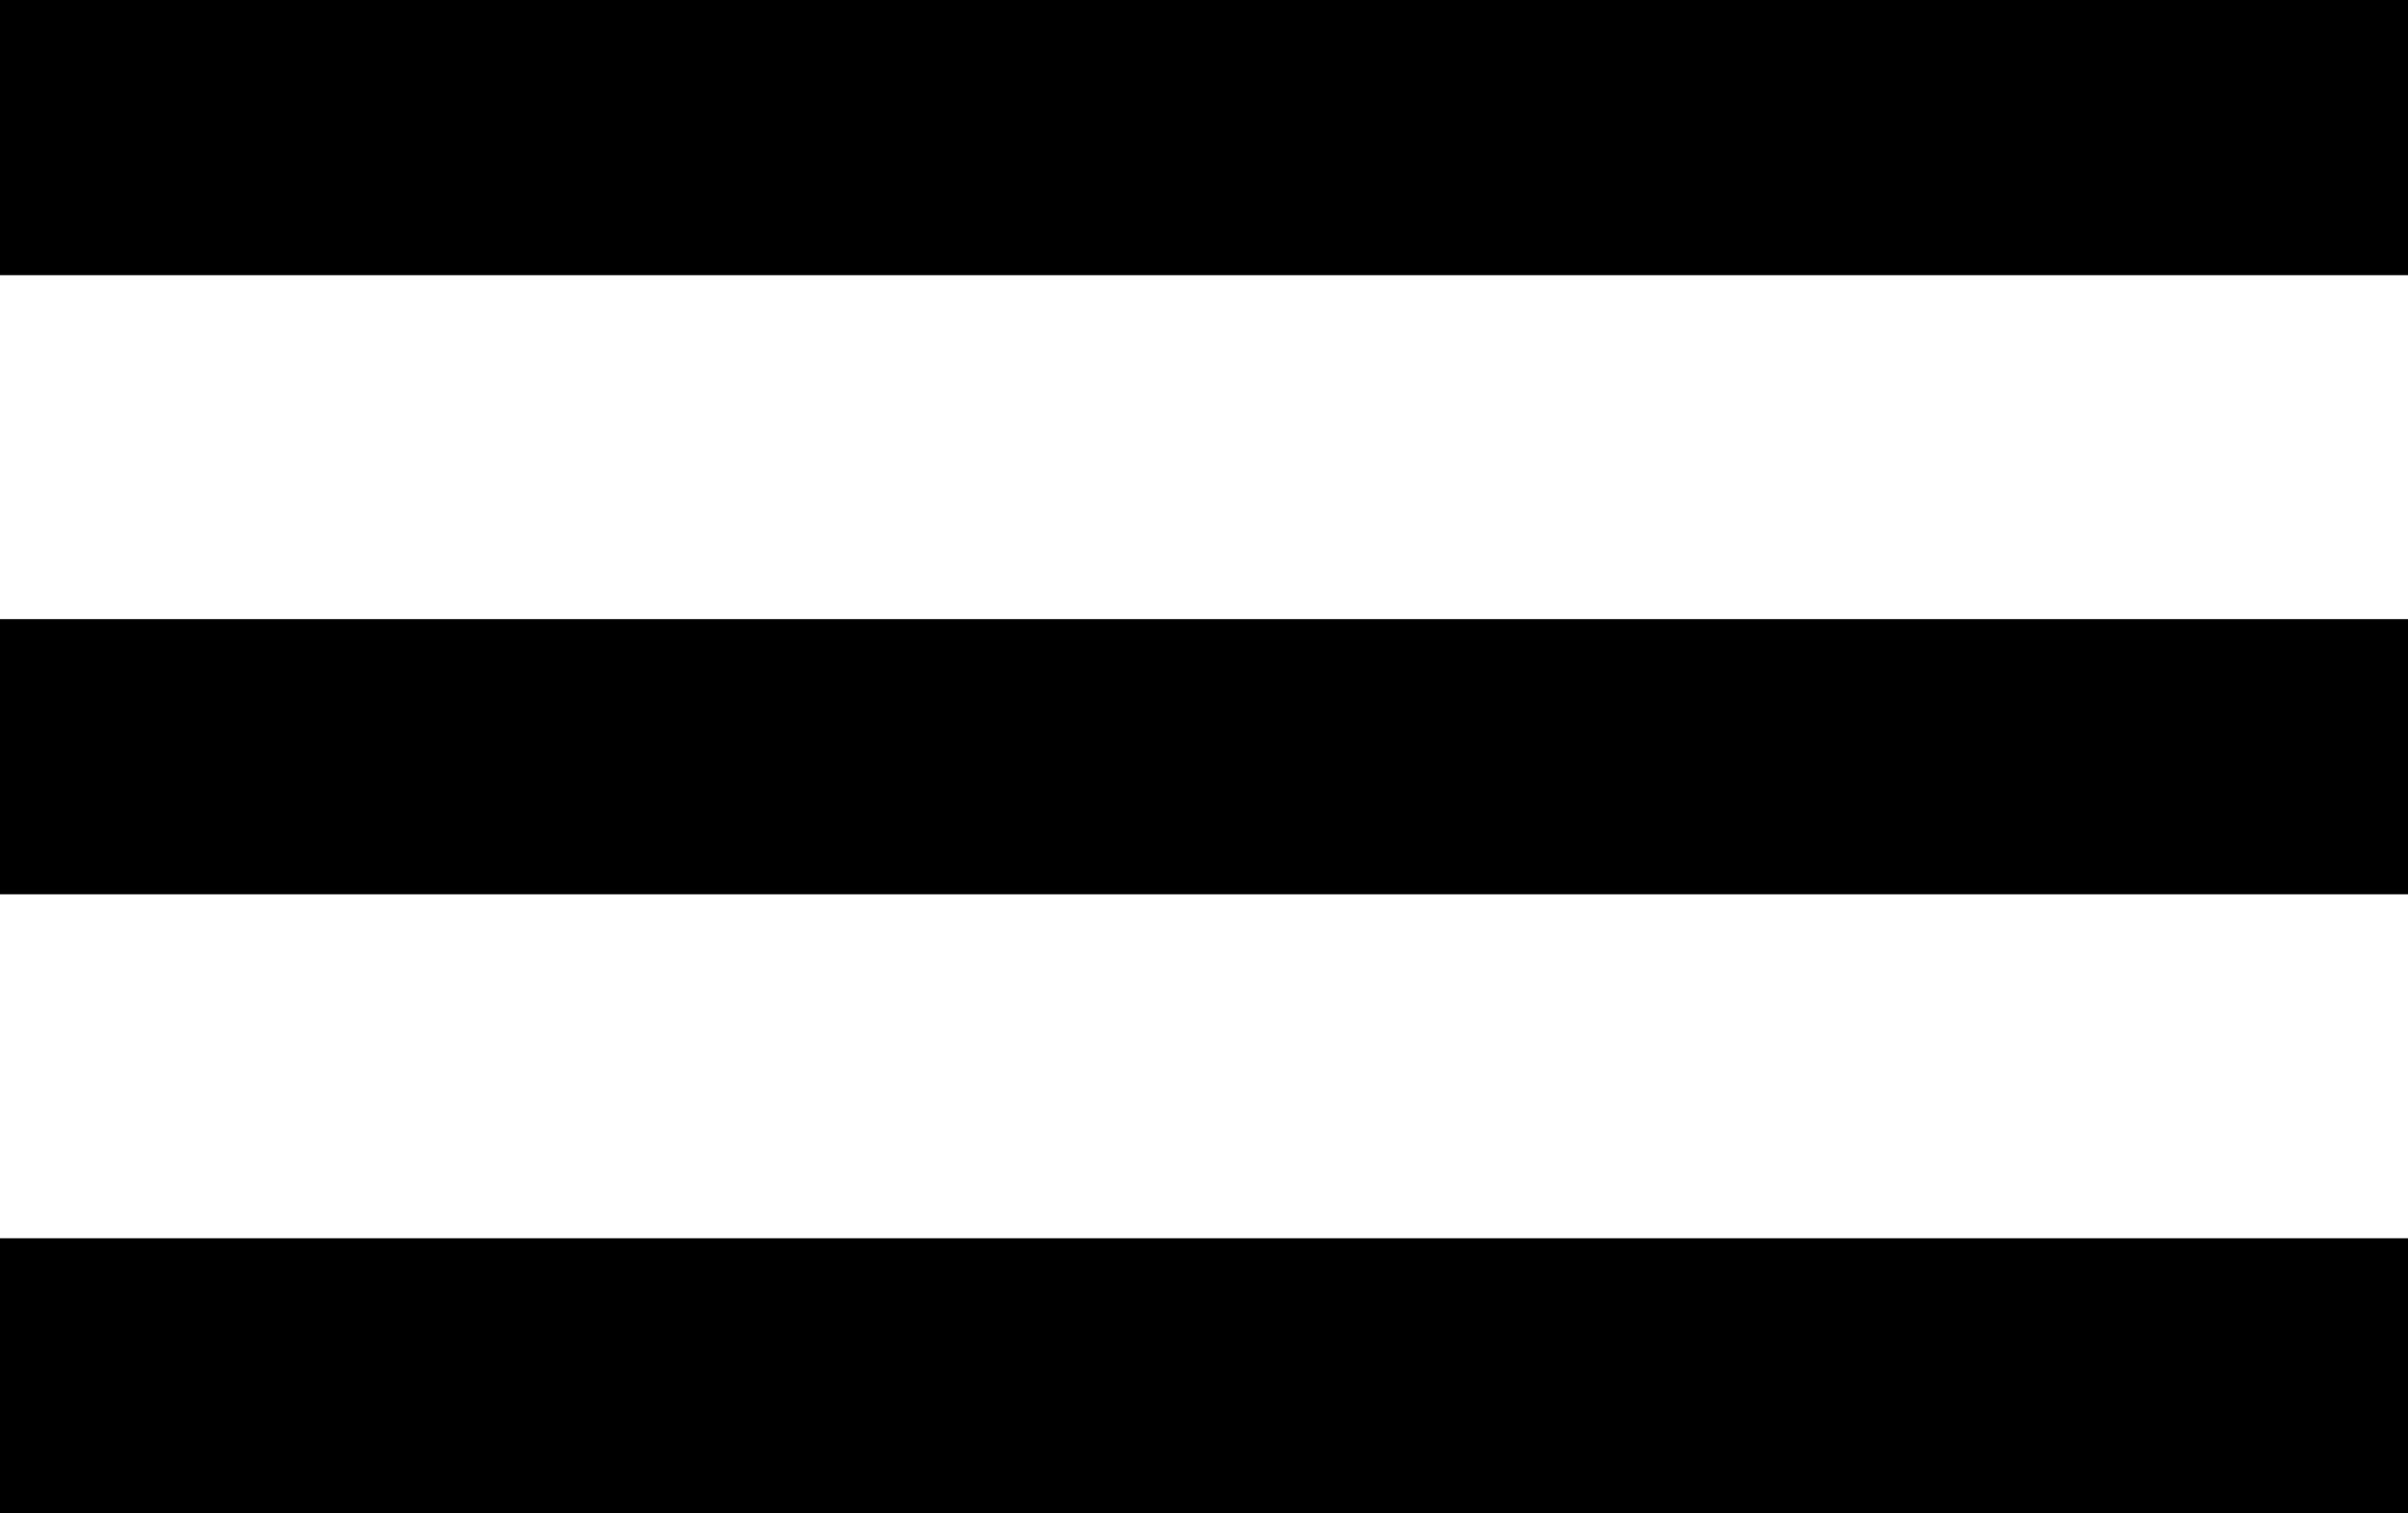
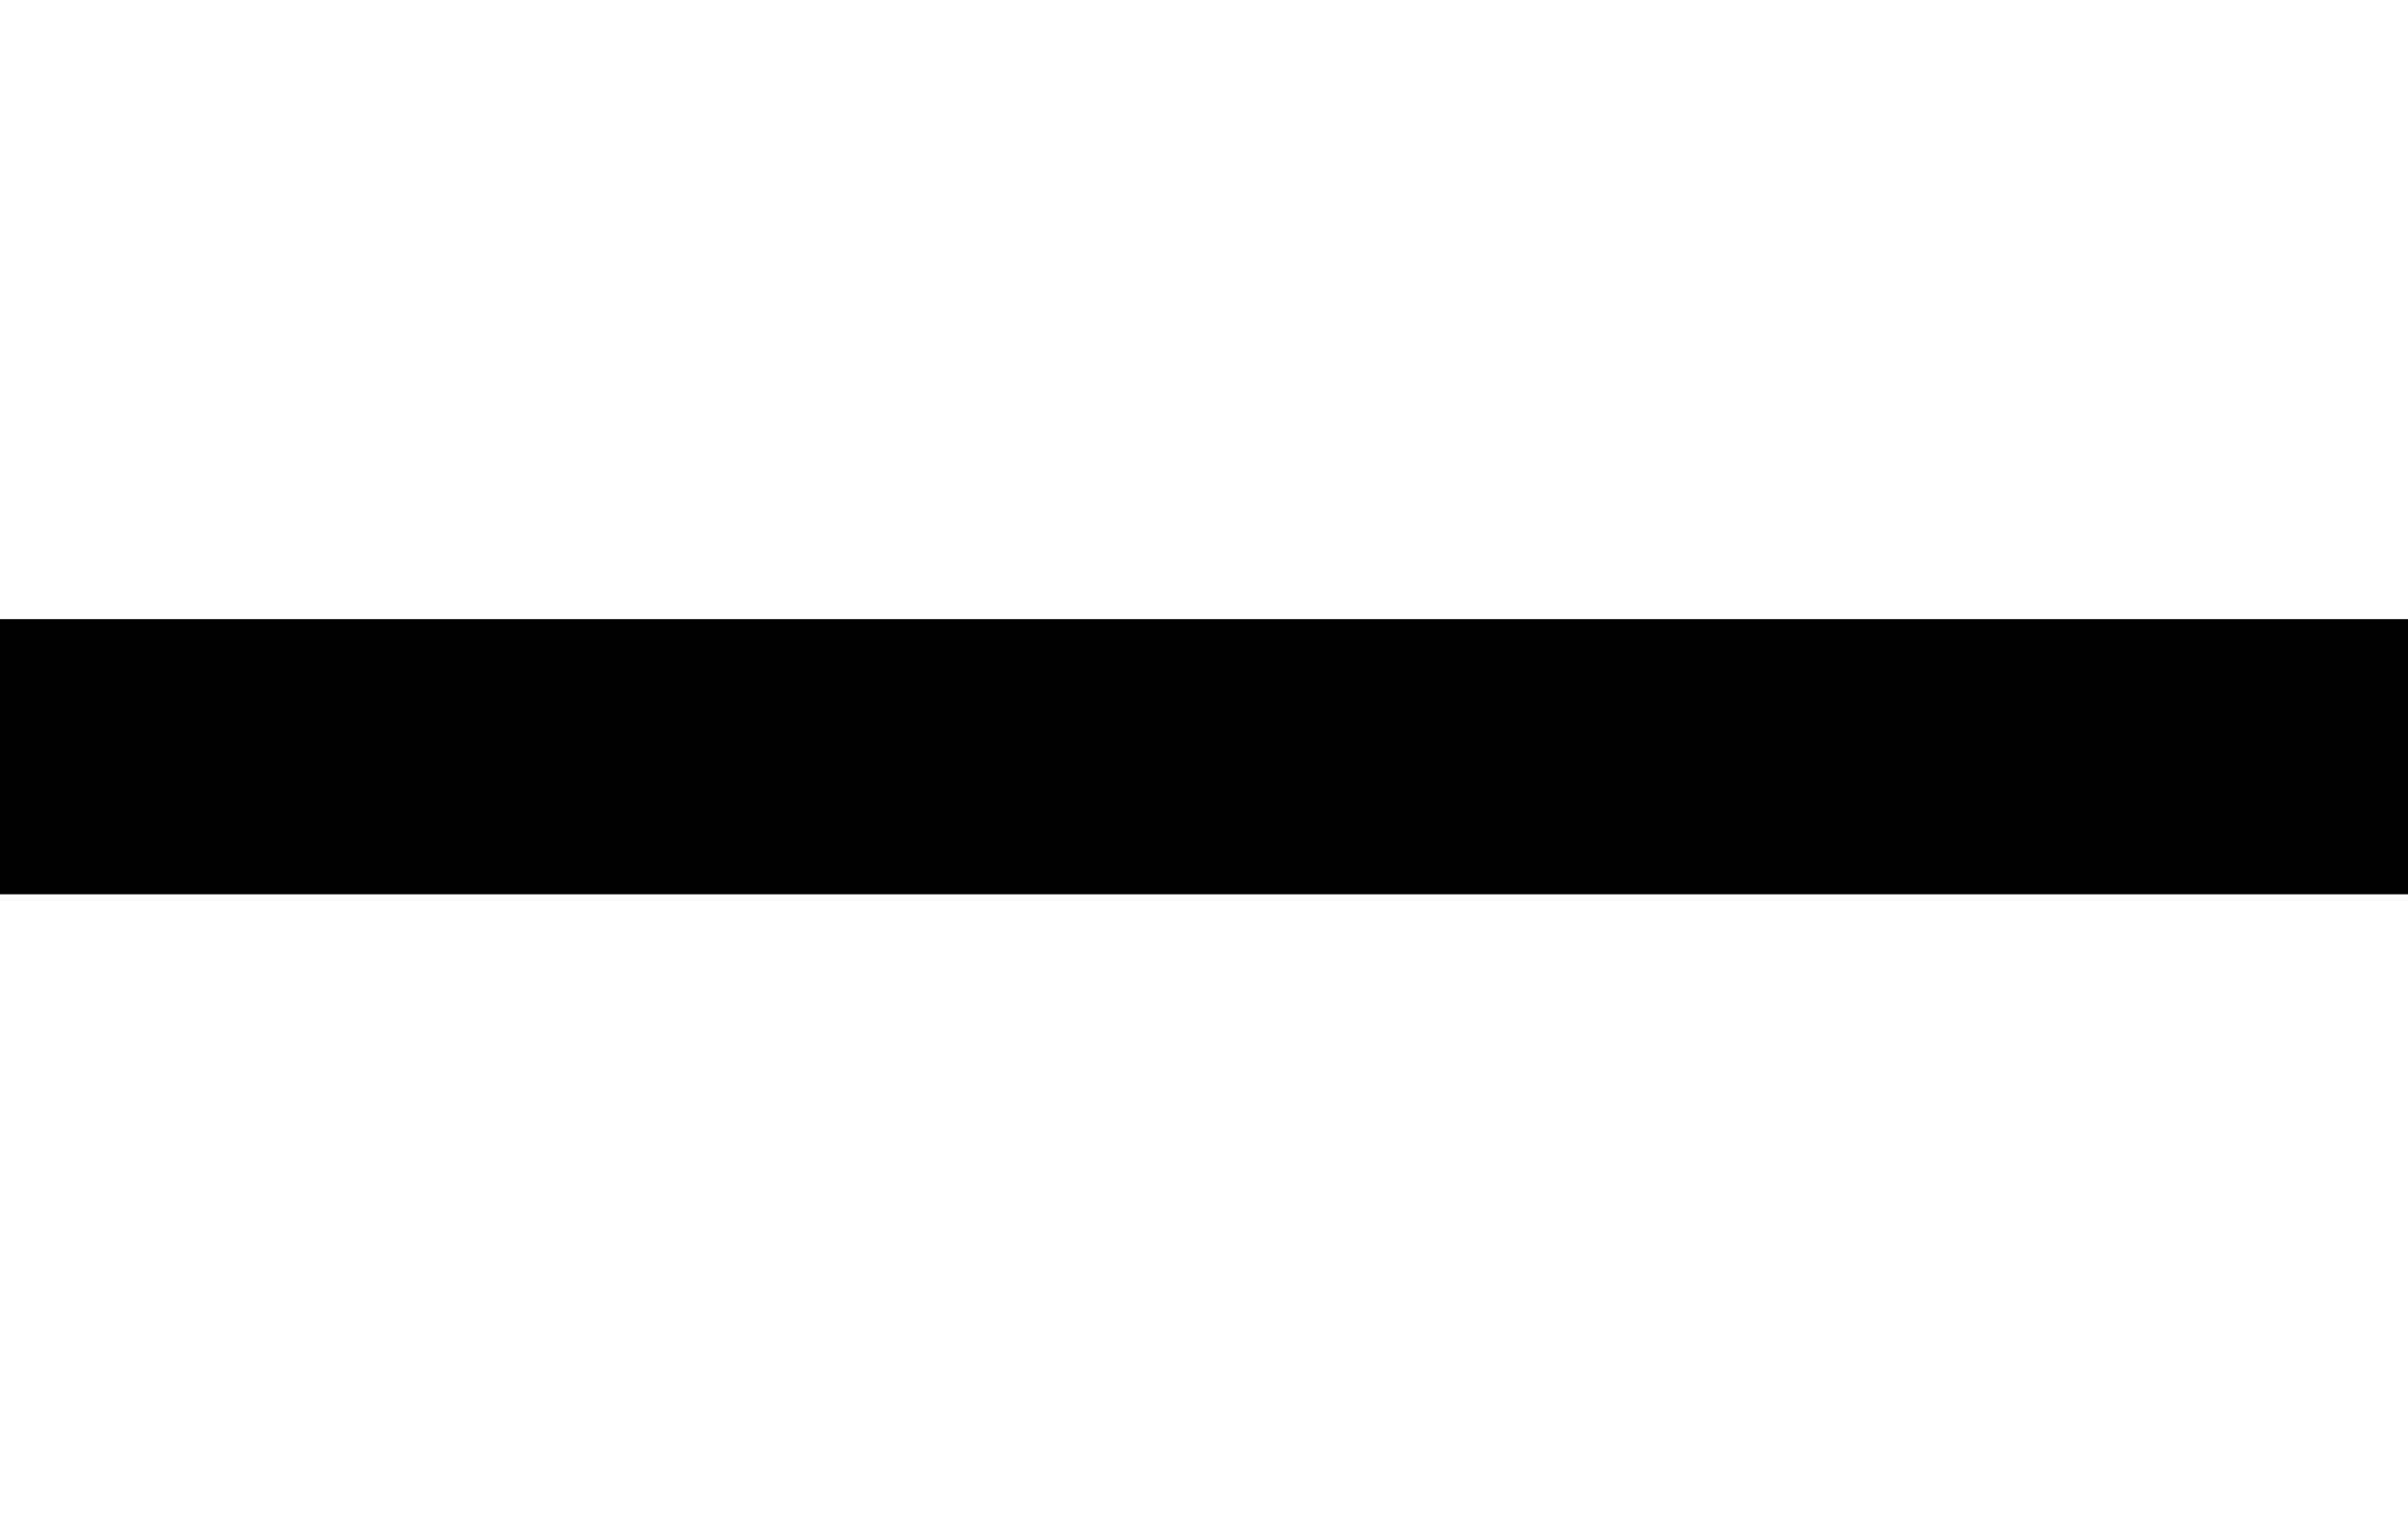
<svg xmlns="http://www.w3.org/2000/svg" width="35px" height="22px" viewBox="0 0 35 22" version="1.1">
  <title>Group 16</title>
  <desc>Created with Sketch.</desc>
  <g id="V1" stroke="none" stroke-width="1" fill="none" fill-rule="evenodd">
    <g id="VTO-light" transform="translate(-1203, -18)" fill="#000000">
      <g id="Group-16" transform="translate(1203, 18)">
-         <rect id="Rectangle" x="0" y="0" width="35" height="4" />
        <rect id="Rectangle" x="0" y="9" width="35" height="4" />
-         <rect id="Rectangle" x="0" y="18" width="35" height="4" />
      </g>
    </g>
  </g>
</svg>